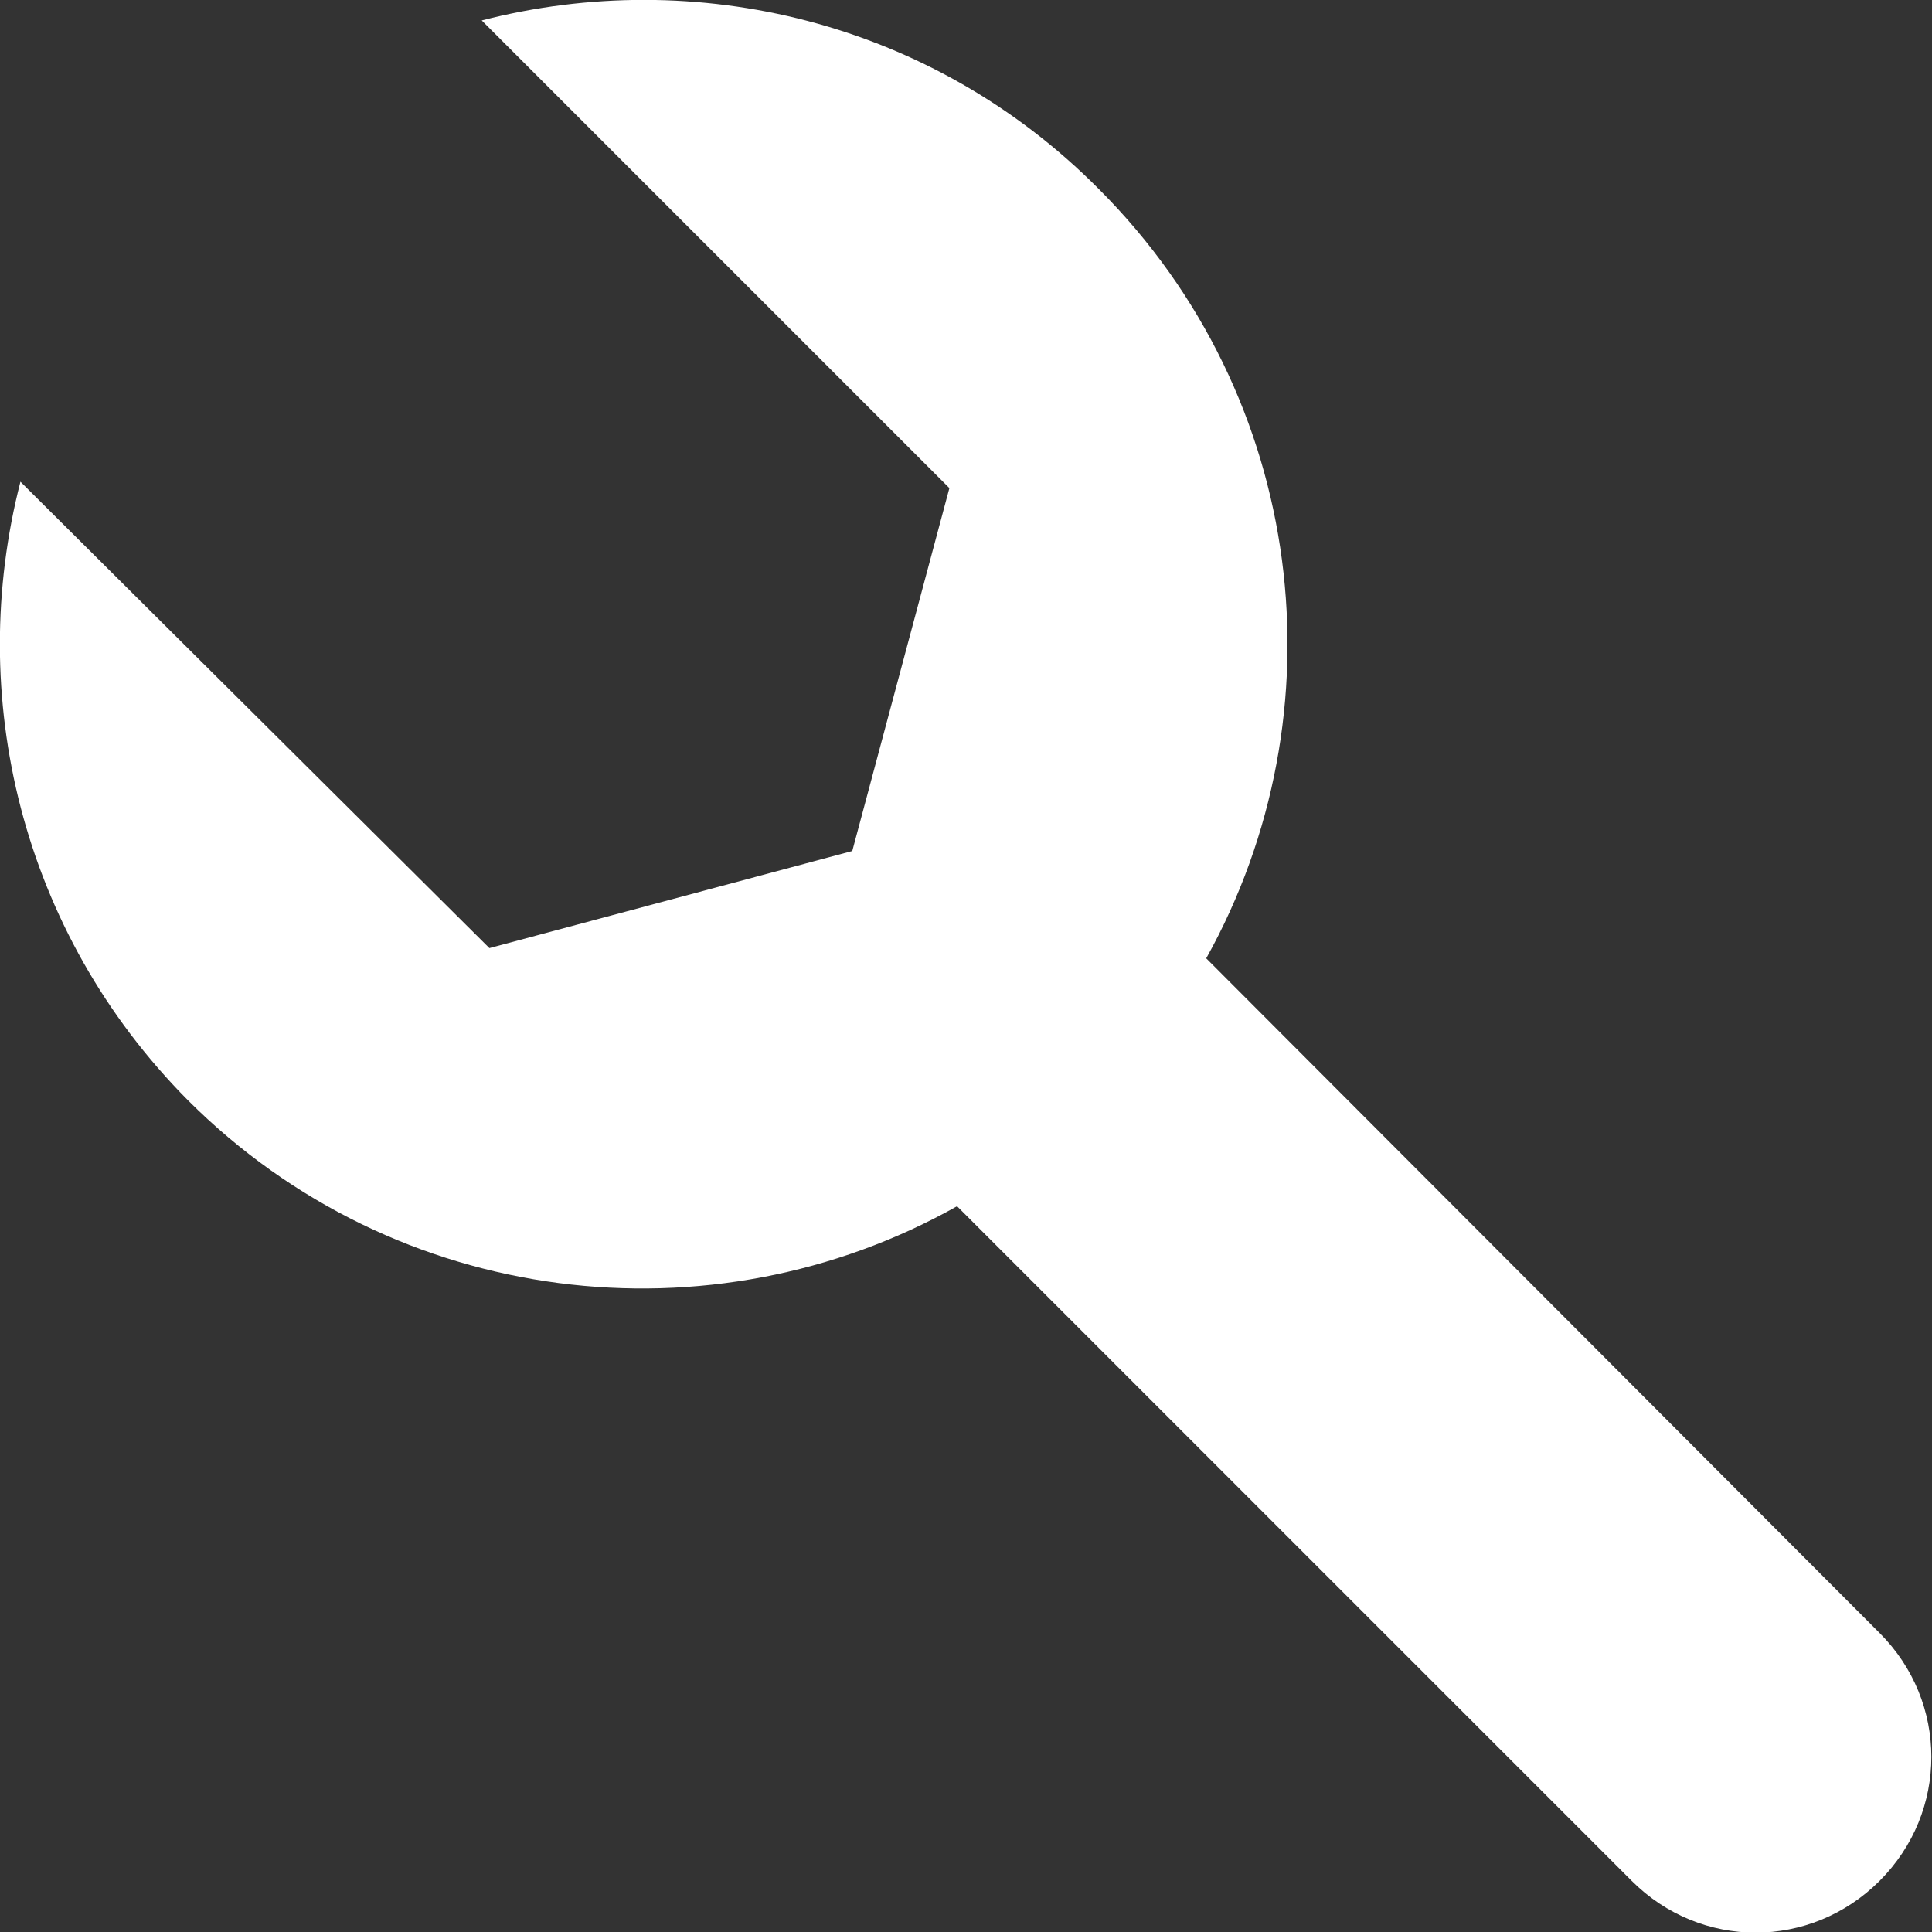
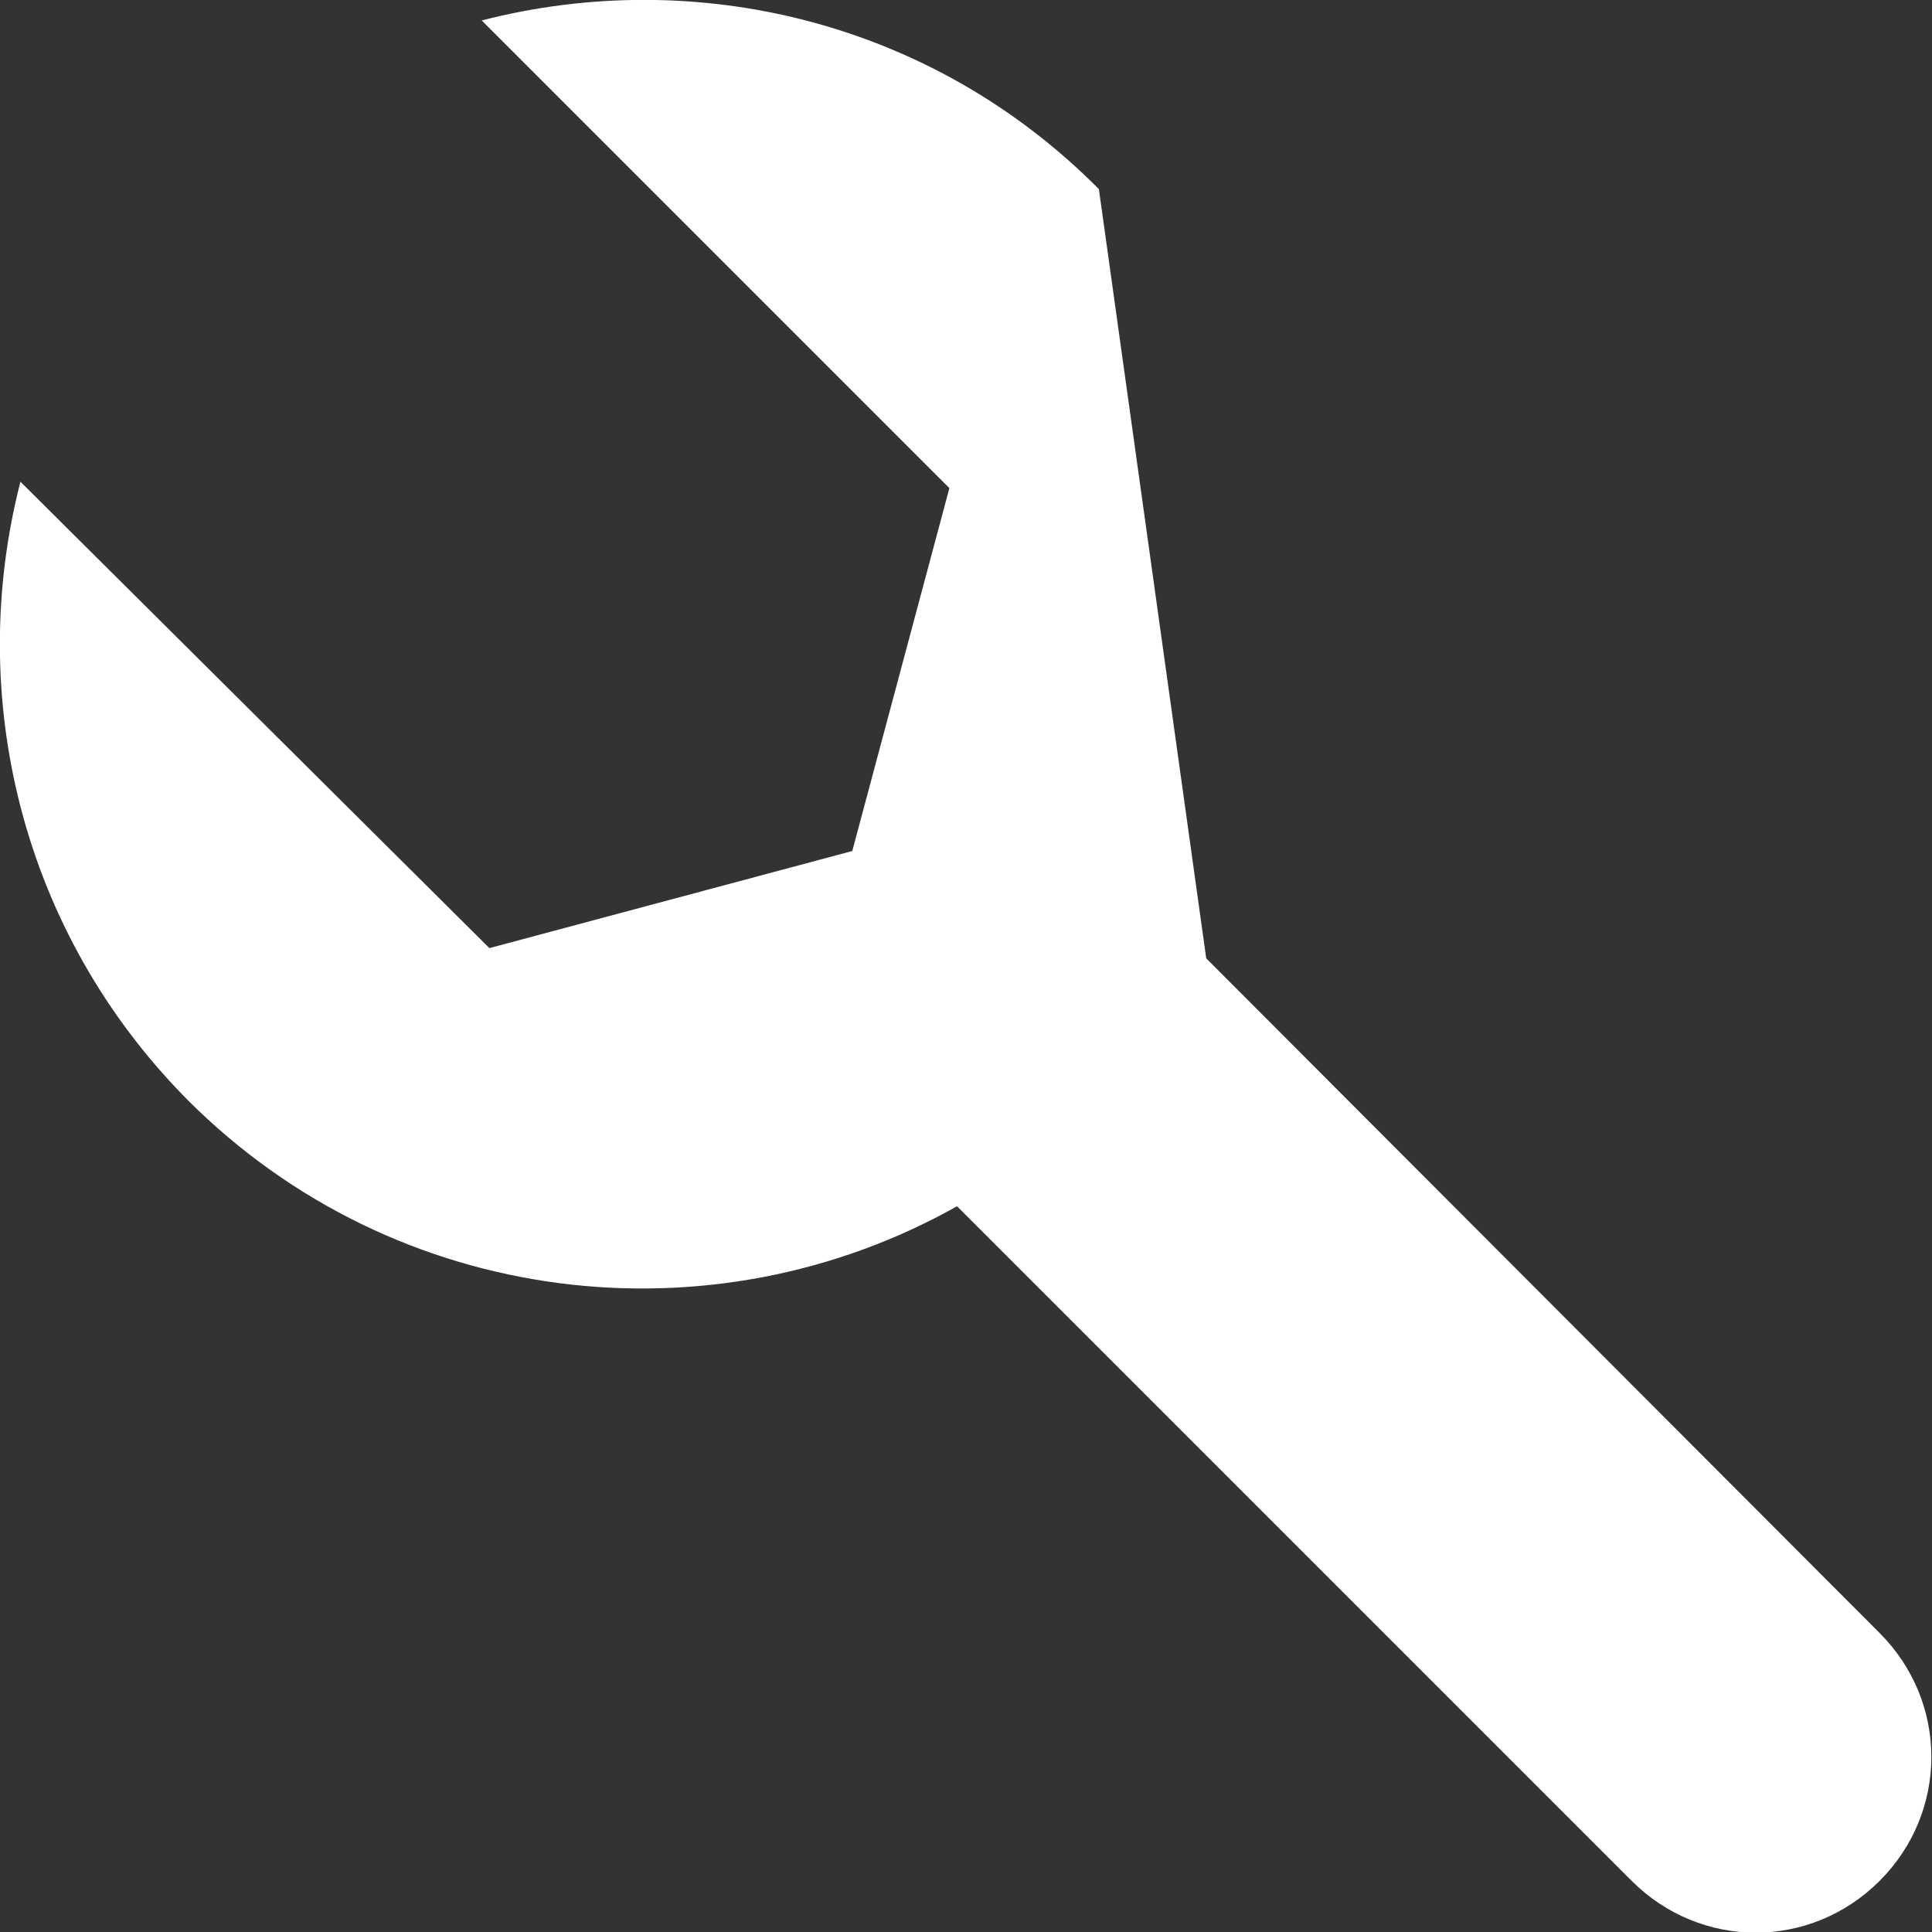
<svg xmlns="http://www.w3.org/2000/svg" version="1.1" id="Vrstva_1" x="0px" y="0px" width="151.2px" height="151.2px" viewBox="0 0 151.2 151.2" style="enable-background:new 0 0 151.2 151.2;" xml:space="preserve">
  <rect x="0" y="0" width="151.2" height="151.2" fill="#333333" stroke="none" />
  <style type="text/css">
	.st0{fill:#FFFFFF;}
</style>
-   <path class="st0" d="M86,14.8C72.9,1.6,54.4-2.7,37.7,1.6l36.6,36.6l-7.6,28.4l-28.4,7.6L1.6,37.7c-4.3,16.7,0,35.2,13.1,48.4  c16.3,16.3,41,19.1,60.2,8.3l52.8,52.8c5.4,5.4,14,5.4,19.4,0l0,0c5.4-5.4,5.4-14,0-19.4L94.4,75C105.1,55.8,102.3,31.1,86,14.8z" />
+   <path class="st0" d="M86,14.8C72.9,1.6,54.4-2.7,37.7,1.6l36.6,36.6l-7.6,28.4l-28.4,7.6L1.6,37.7c-4.3,16.7,0,35.2,13.1,48.4  c16.3,16.3,41,19.1,60.2,8.3l52.8,52.8c5.4,5.4,14,5.4,19.4,0l0,0c5.4-5.4,5.4-14,0-19.4L94.4,75z" />
</svg>